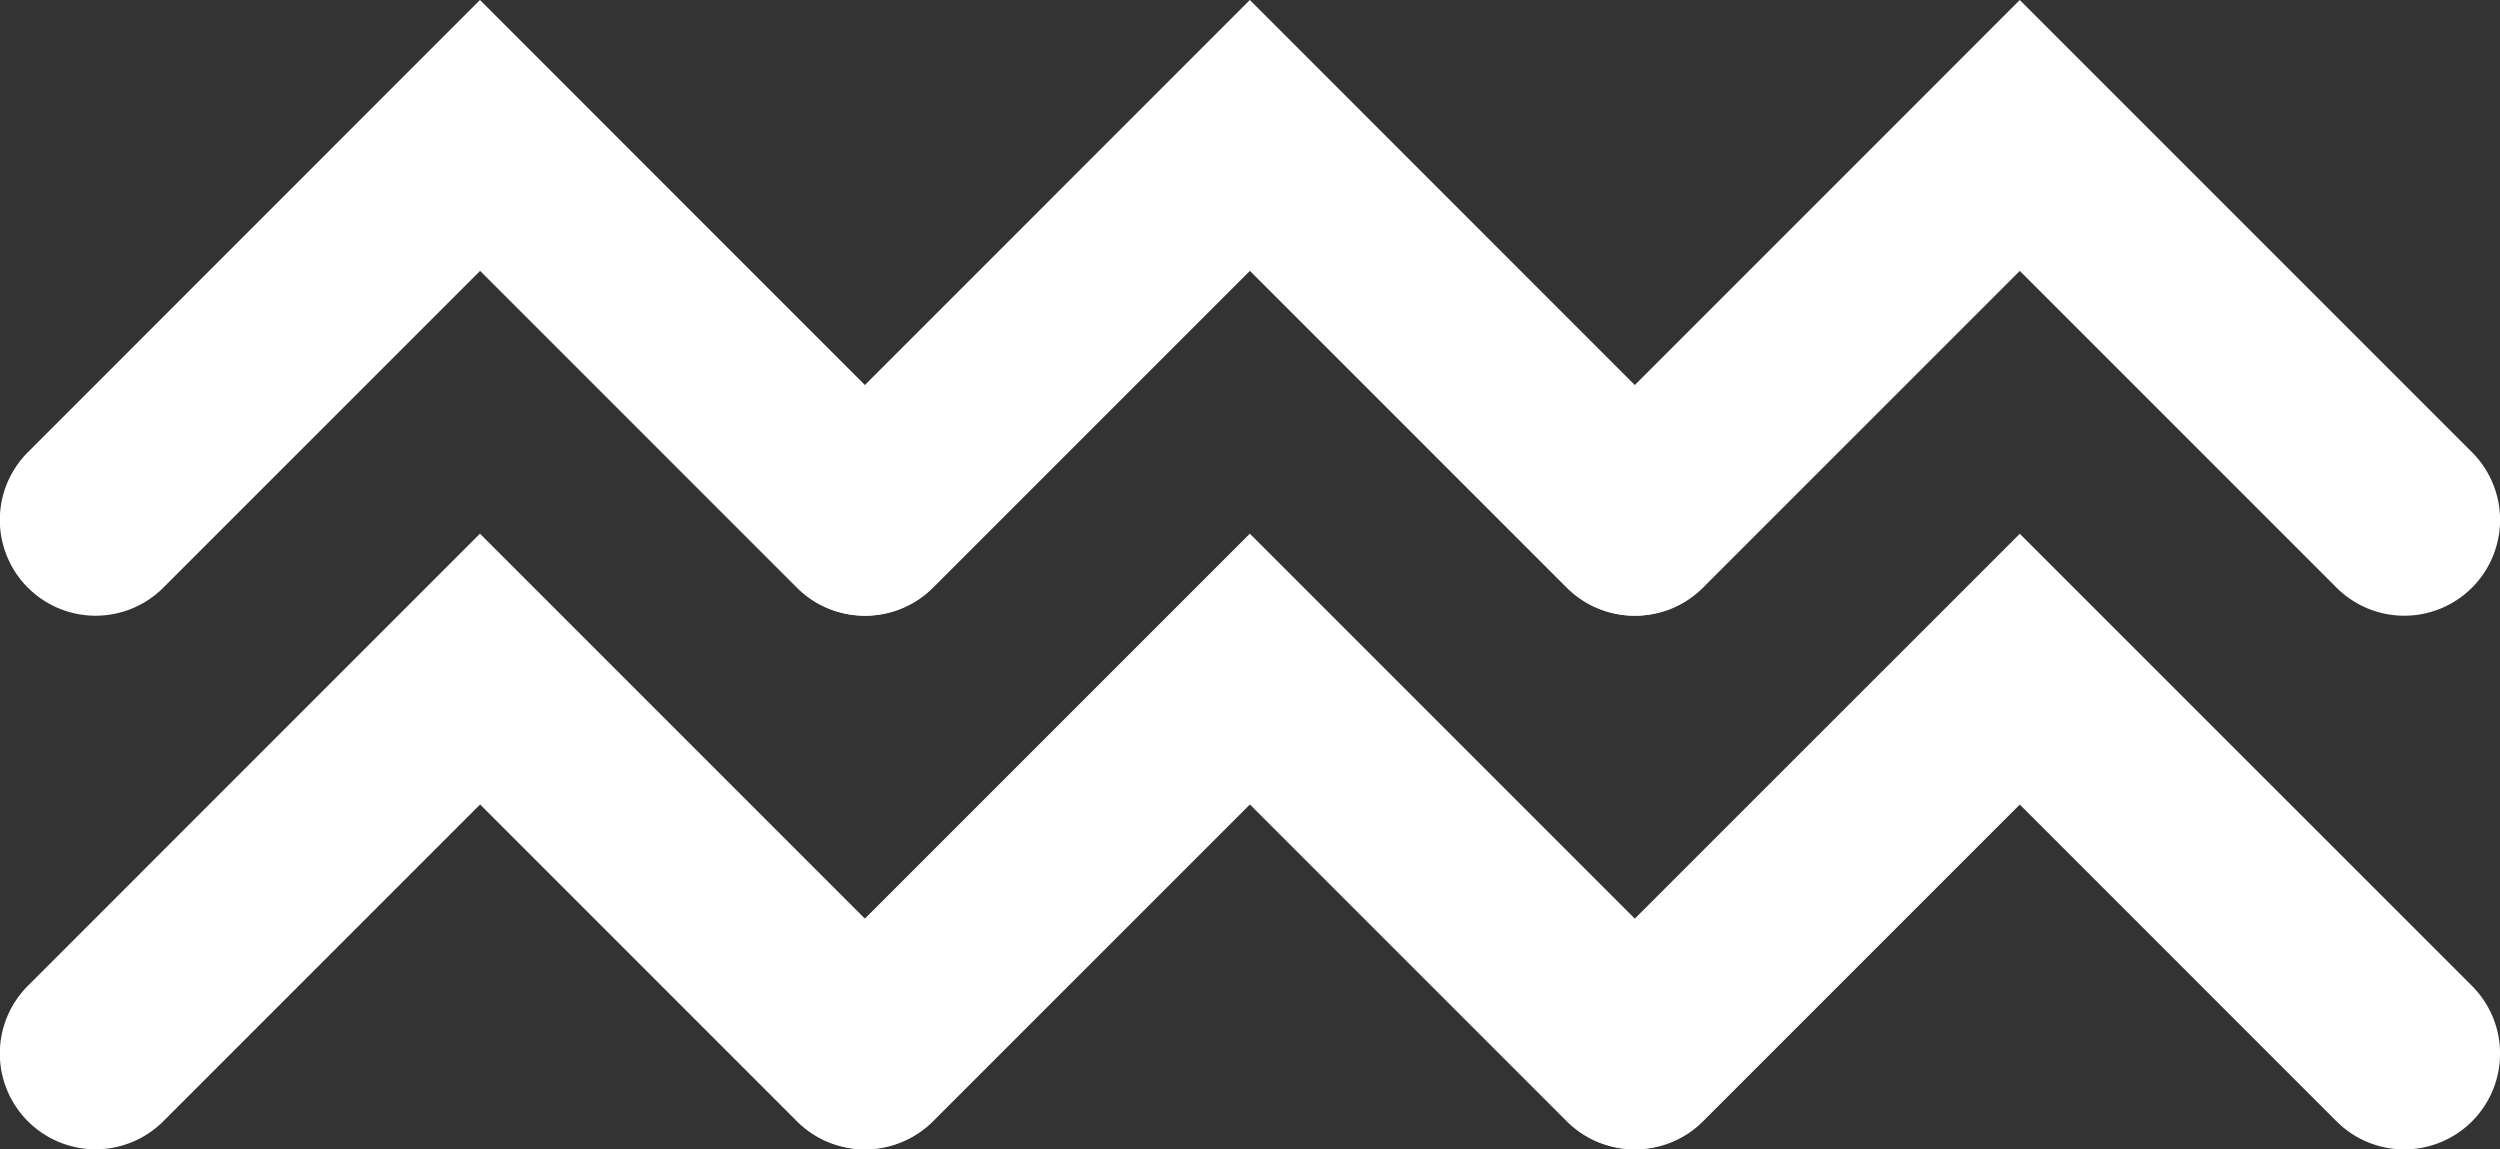
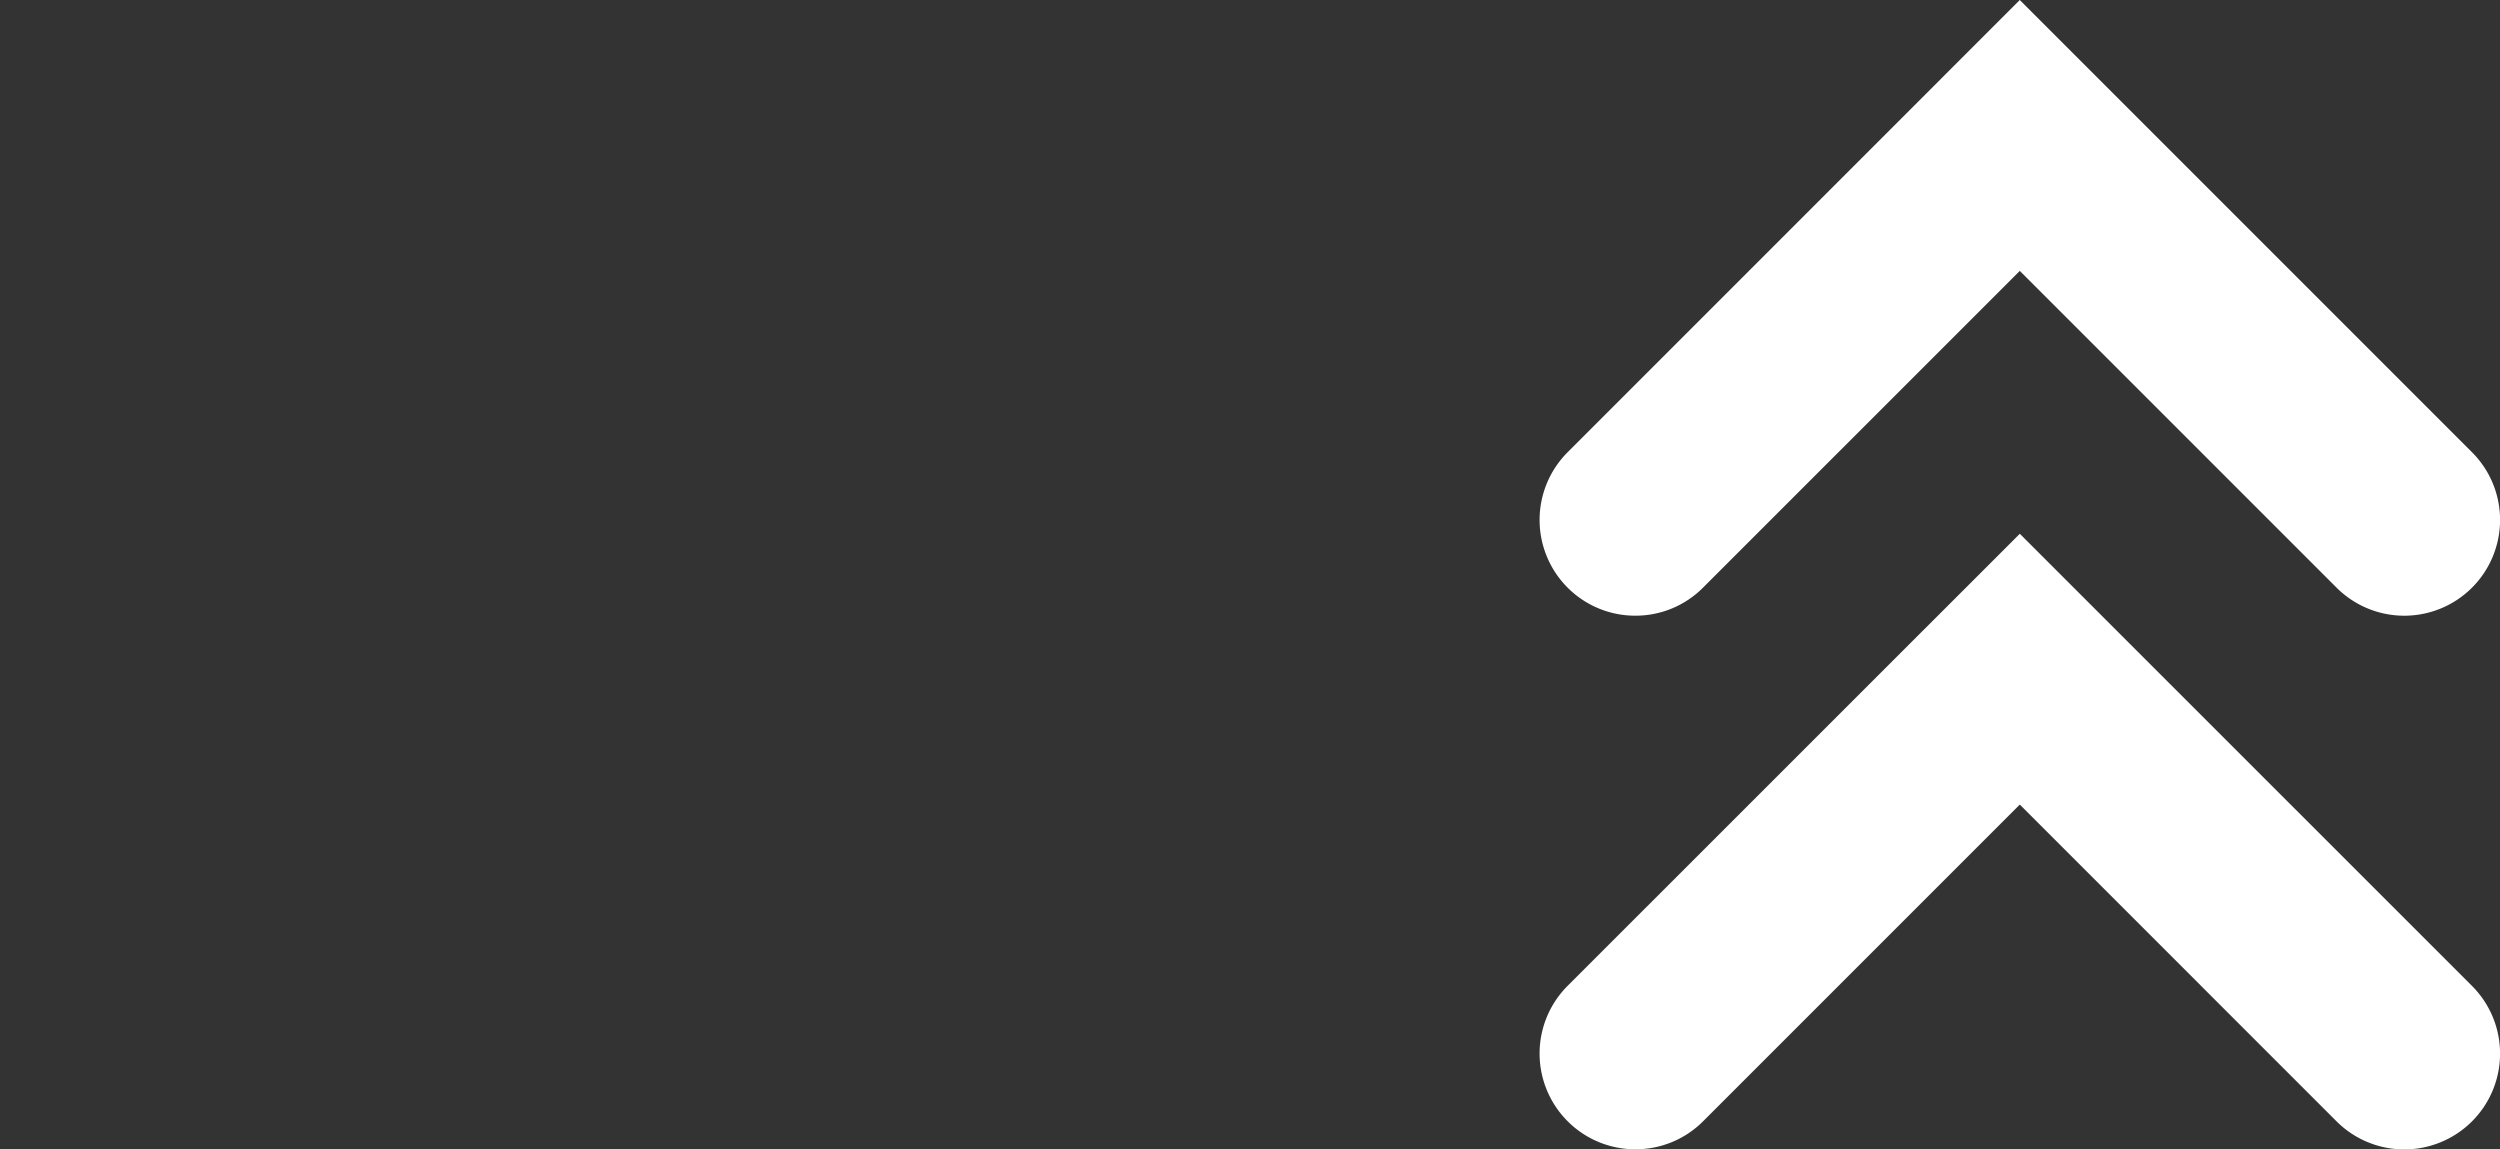
<svg xmlns="http://www.w3.org/2000/svg" id="Group_16" data-name="Group 16" width="67.871" height="31.202" viewBox="0 0 67.871 31.202">
  <rect x="0" y="0" width="67.871" height="31.202" fill="#333333" stroke="none" />
  <g id="Group_11" data-name="Group 11" transform="translate(0 0)">
    <g id="Group_8" data-name="Group 8">
-       <path id="Path_5" data-name="Path 5" d="M-309.469,137.885a2.591,2.591,0,0,1-1.838-.761l-8.6-8.6-8.6,8.6a2.6,2.6,0,0,1-3.677,0,2.6,2.6,0,0,1,0-3.677l12.273-12.277,12.275,12.277a2.6,2.6,0,0,1,0,3.677A2.584,2.584,0,0,1-309.469,137.885Z" transform="translate(332.941 -121.17)" fill="#fff" />
-     </g>
+       </g>
    <g id="Group_9" data-name="Group 9" transform="translate(20.898)">
-       <path id="Path_6" data-name="Path 6" d="M-299.475,137.885a2.591,2.591,0,0,1-1.838-.761l-8.6-8.6-8.6,8.6a2.6,2.6,0,0,1-3.677,0,2.6,2.6,0,0,1,0-3.677l12.275-12.277,12.275,12.277a2.6,2.6,0,0,1,0,3.677A2.591,2.591,0,0,1-299.475,137.885Z" transform="translate(322.948 -121.17)" fill="#fff" />
-     </g>
+       </g>
    <g id="Group_10" data-name="Group 10" transform="translate(41.798)">
      <path id="Path_7" data-name="Path 7" d="M-310.357,137.885a2.591,2.591,0,0,1-1.838-.761,2.6,2.6,0,0,1,0-3.677l12.275-12.277,12.277,12.277a2.6,2.6,0,0,1,0,3.677,2.6,2.6,0,0,1-3.677,0l-8.6-8.6-8.6,8.6A2.584,2.584,0,0,1-310.357,137.885Z" transform="translate(312.956 -121.17)" fill="#fff" />
    </g>
  </g>
  <g id="Group_15" data-name="Group 15" transform="translate(0 14.488)">
    <g id="Group_12" data-name="Group 12">
-       <path id="Path_8" data-name="Path 8" d="M-309.469,144.81a2.591,2.591,0,0,1-1.838-.761l-8.6-8.6-8.6,8.6a2.6,2.6,0,0,1-3.677,0,2.6,2.6,0,0,1,0-3.677l12.273-12.275,12.275,12.275a2.6,2.6,0,0,1,0,3.677A2.583,2.583,0,0,1-309.469,144.81Z" transform="translate(332.941 -128.097)" fill="#fff" />
-     </g>
+       </g>
    <g id="Group_13" data-name="Group 13" transform="translate(20.898)">
-       <path id="Path_9" data-name="Path 9" d="M-299.475,144.81a2.591,2.591,0,0,1-1.838-.761l-8.6-8.6-8.6,8.6a2.6,2.6,0,0,1-3.677,0,2.6,2.6,0,0,1,0-3.677l12.275-12.275,12.275,12.275a2.6,2.6,0,0,1,0,3.677A2.59,2.59,0,0,1-299.475,144.81Z" transform="translate(322.948 -128.097)" fill="#fff" />
-     </g>
+       </g>
    <g id="Group_14" data-name="Group 14" transform="translate(41.798)">
      <path id="Path_10" data-name="Path 10" d="M-310.357,144.81a2.591,2.591,0,0,1-1.838-.761,2.6,2.6,0,0,1,0-3.677L-299.92,128.1l12.277,12.275a2.6,2.6,0,0,1,0,3.677,2.6,2.6,0,0,1-3.677,0l-8.6-8.6-8.6,8.6A2.584,2.584,0,0,1-310.357,144.81Z" transform="translate(312.956 -128.097)" fill="#fff" />
    </g>
  </g>
</svg>